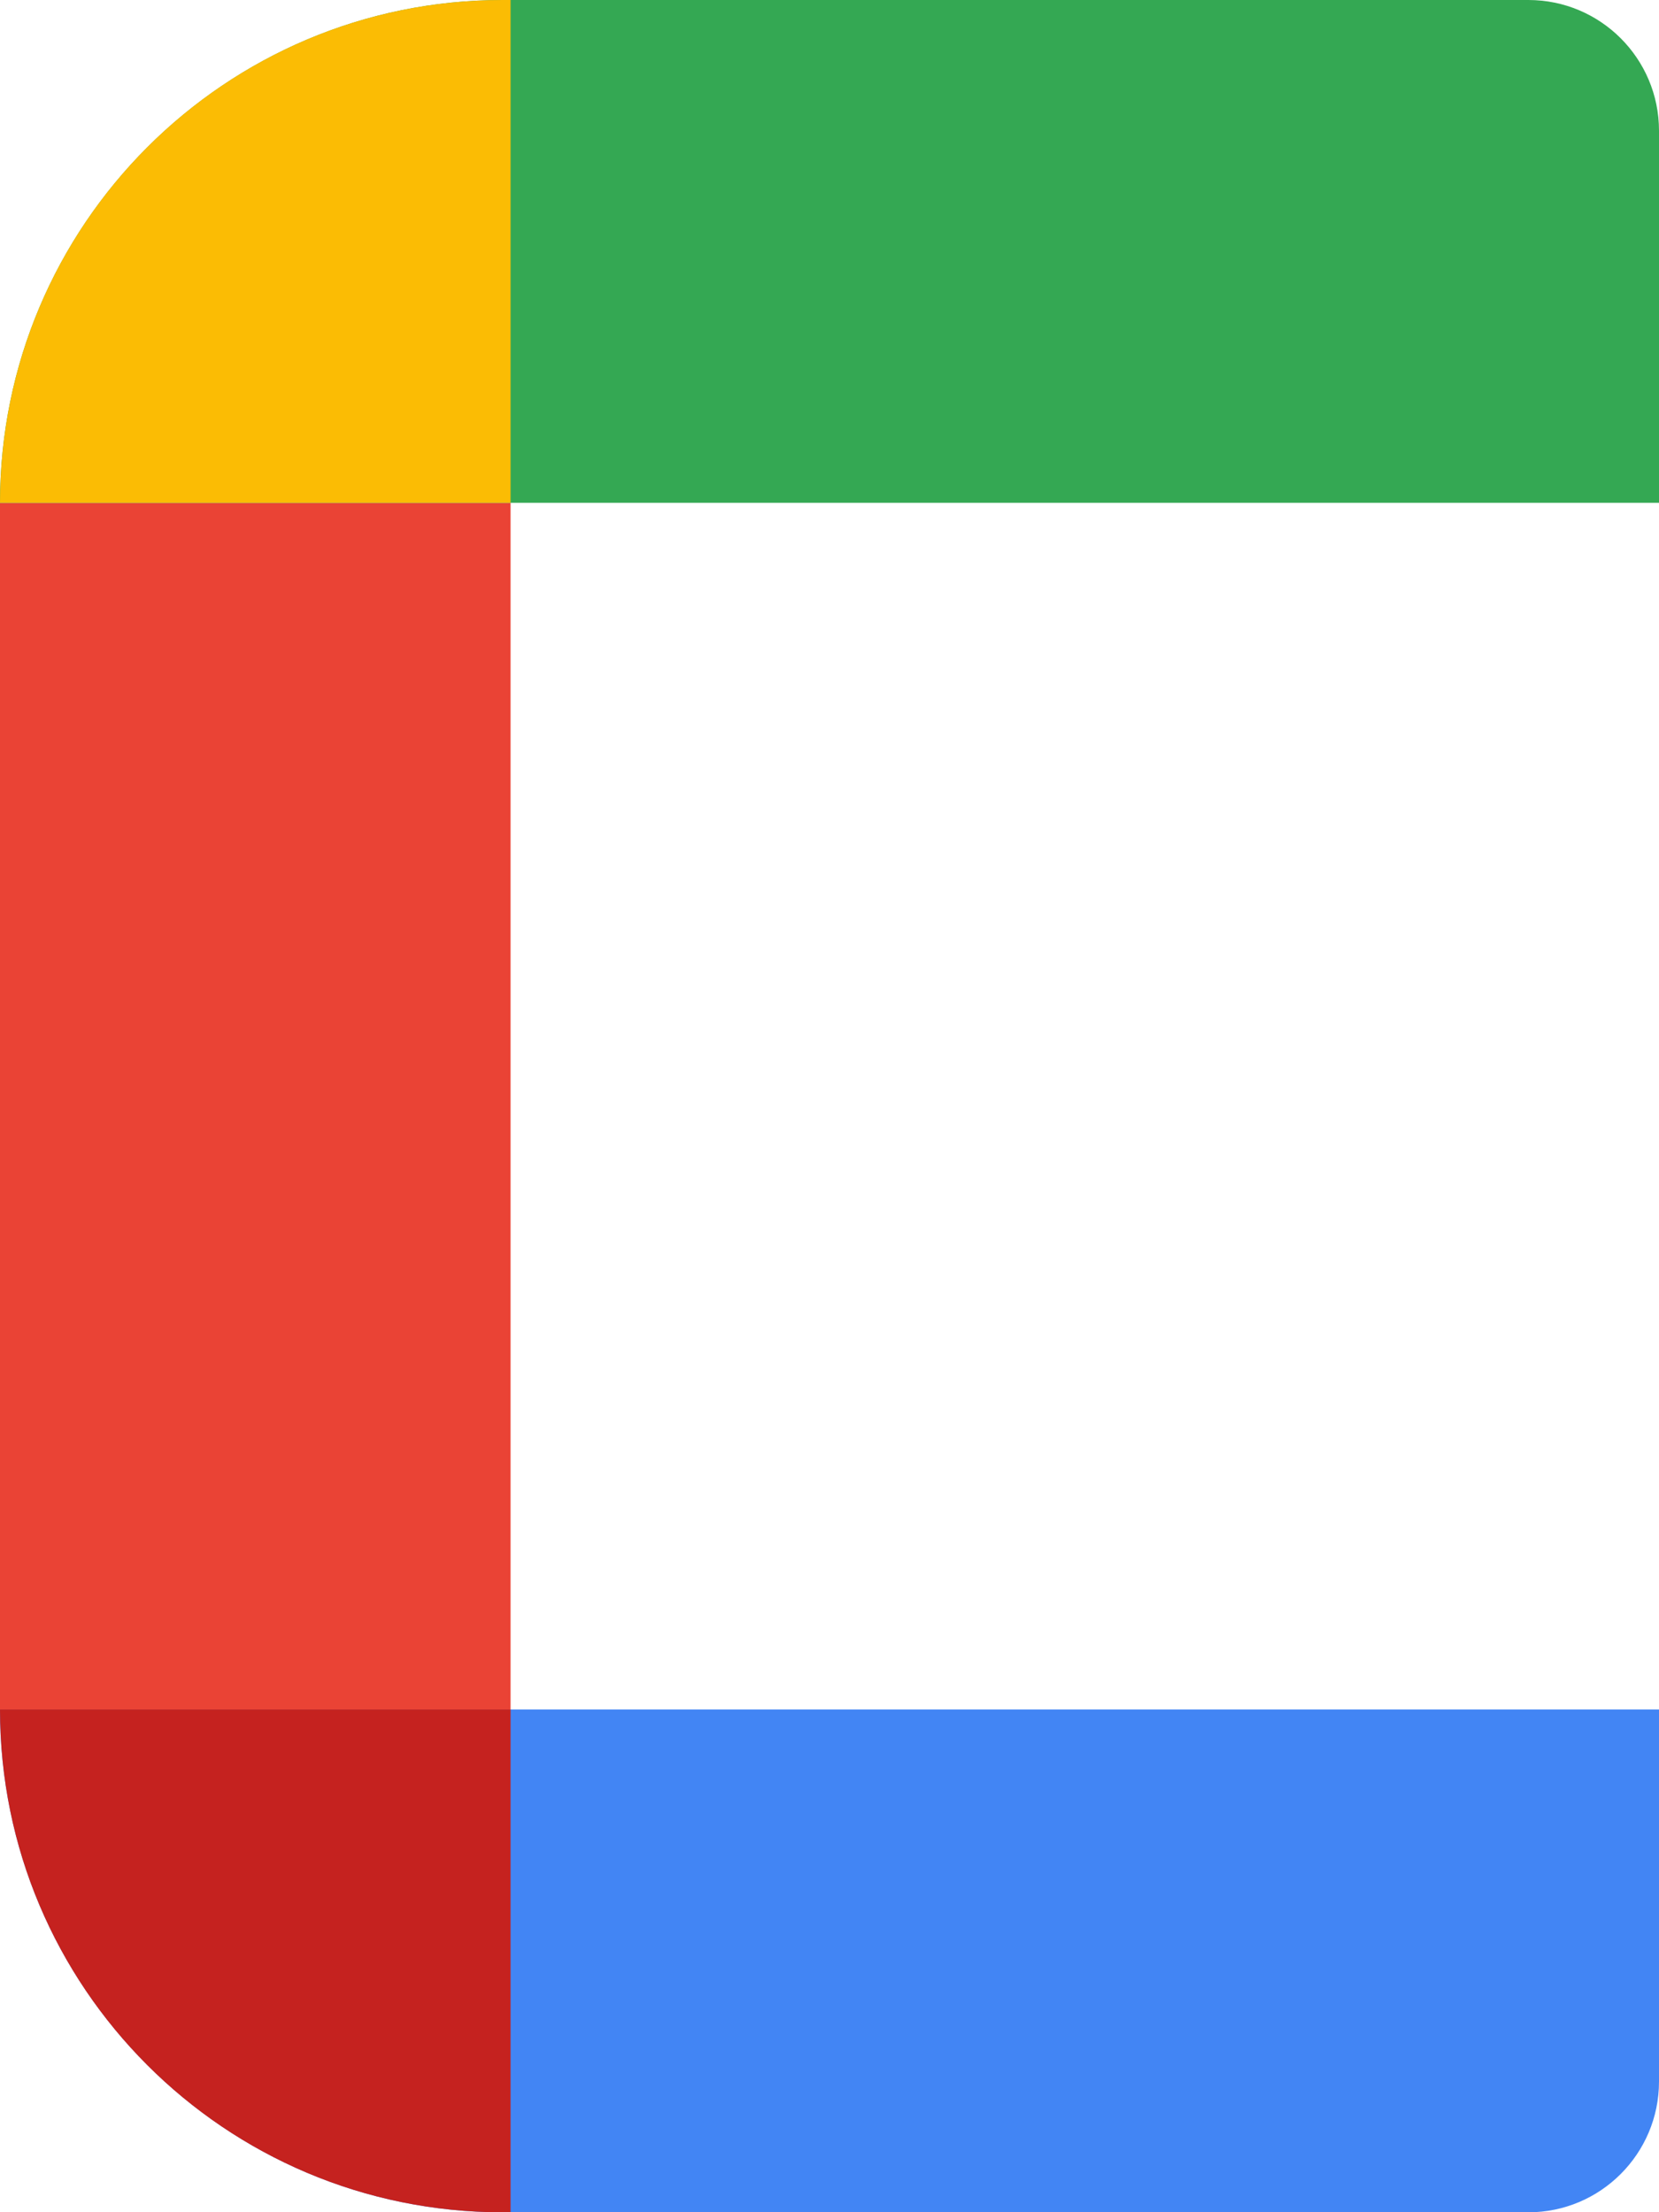
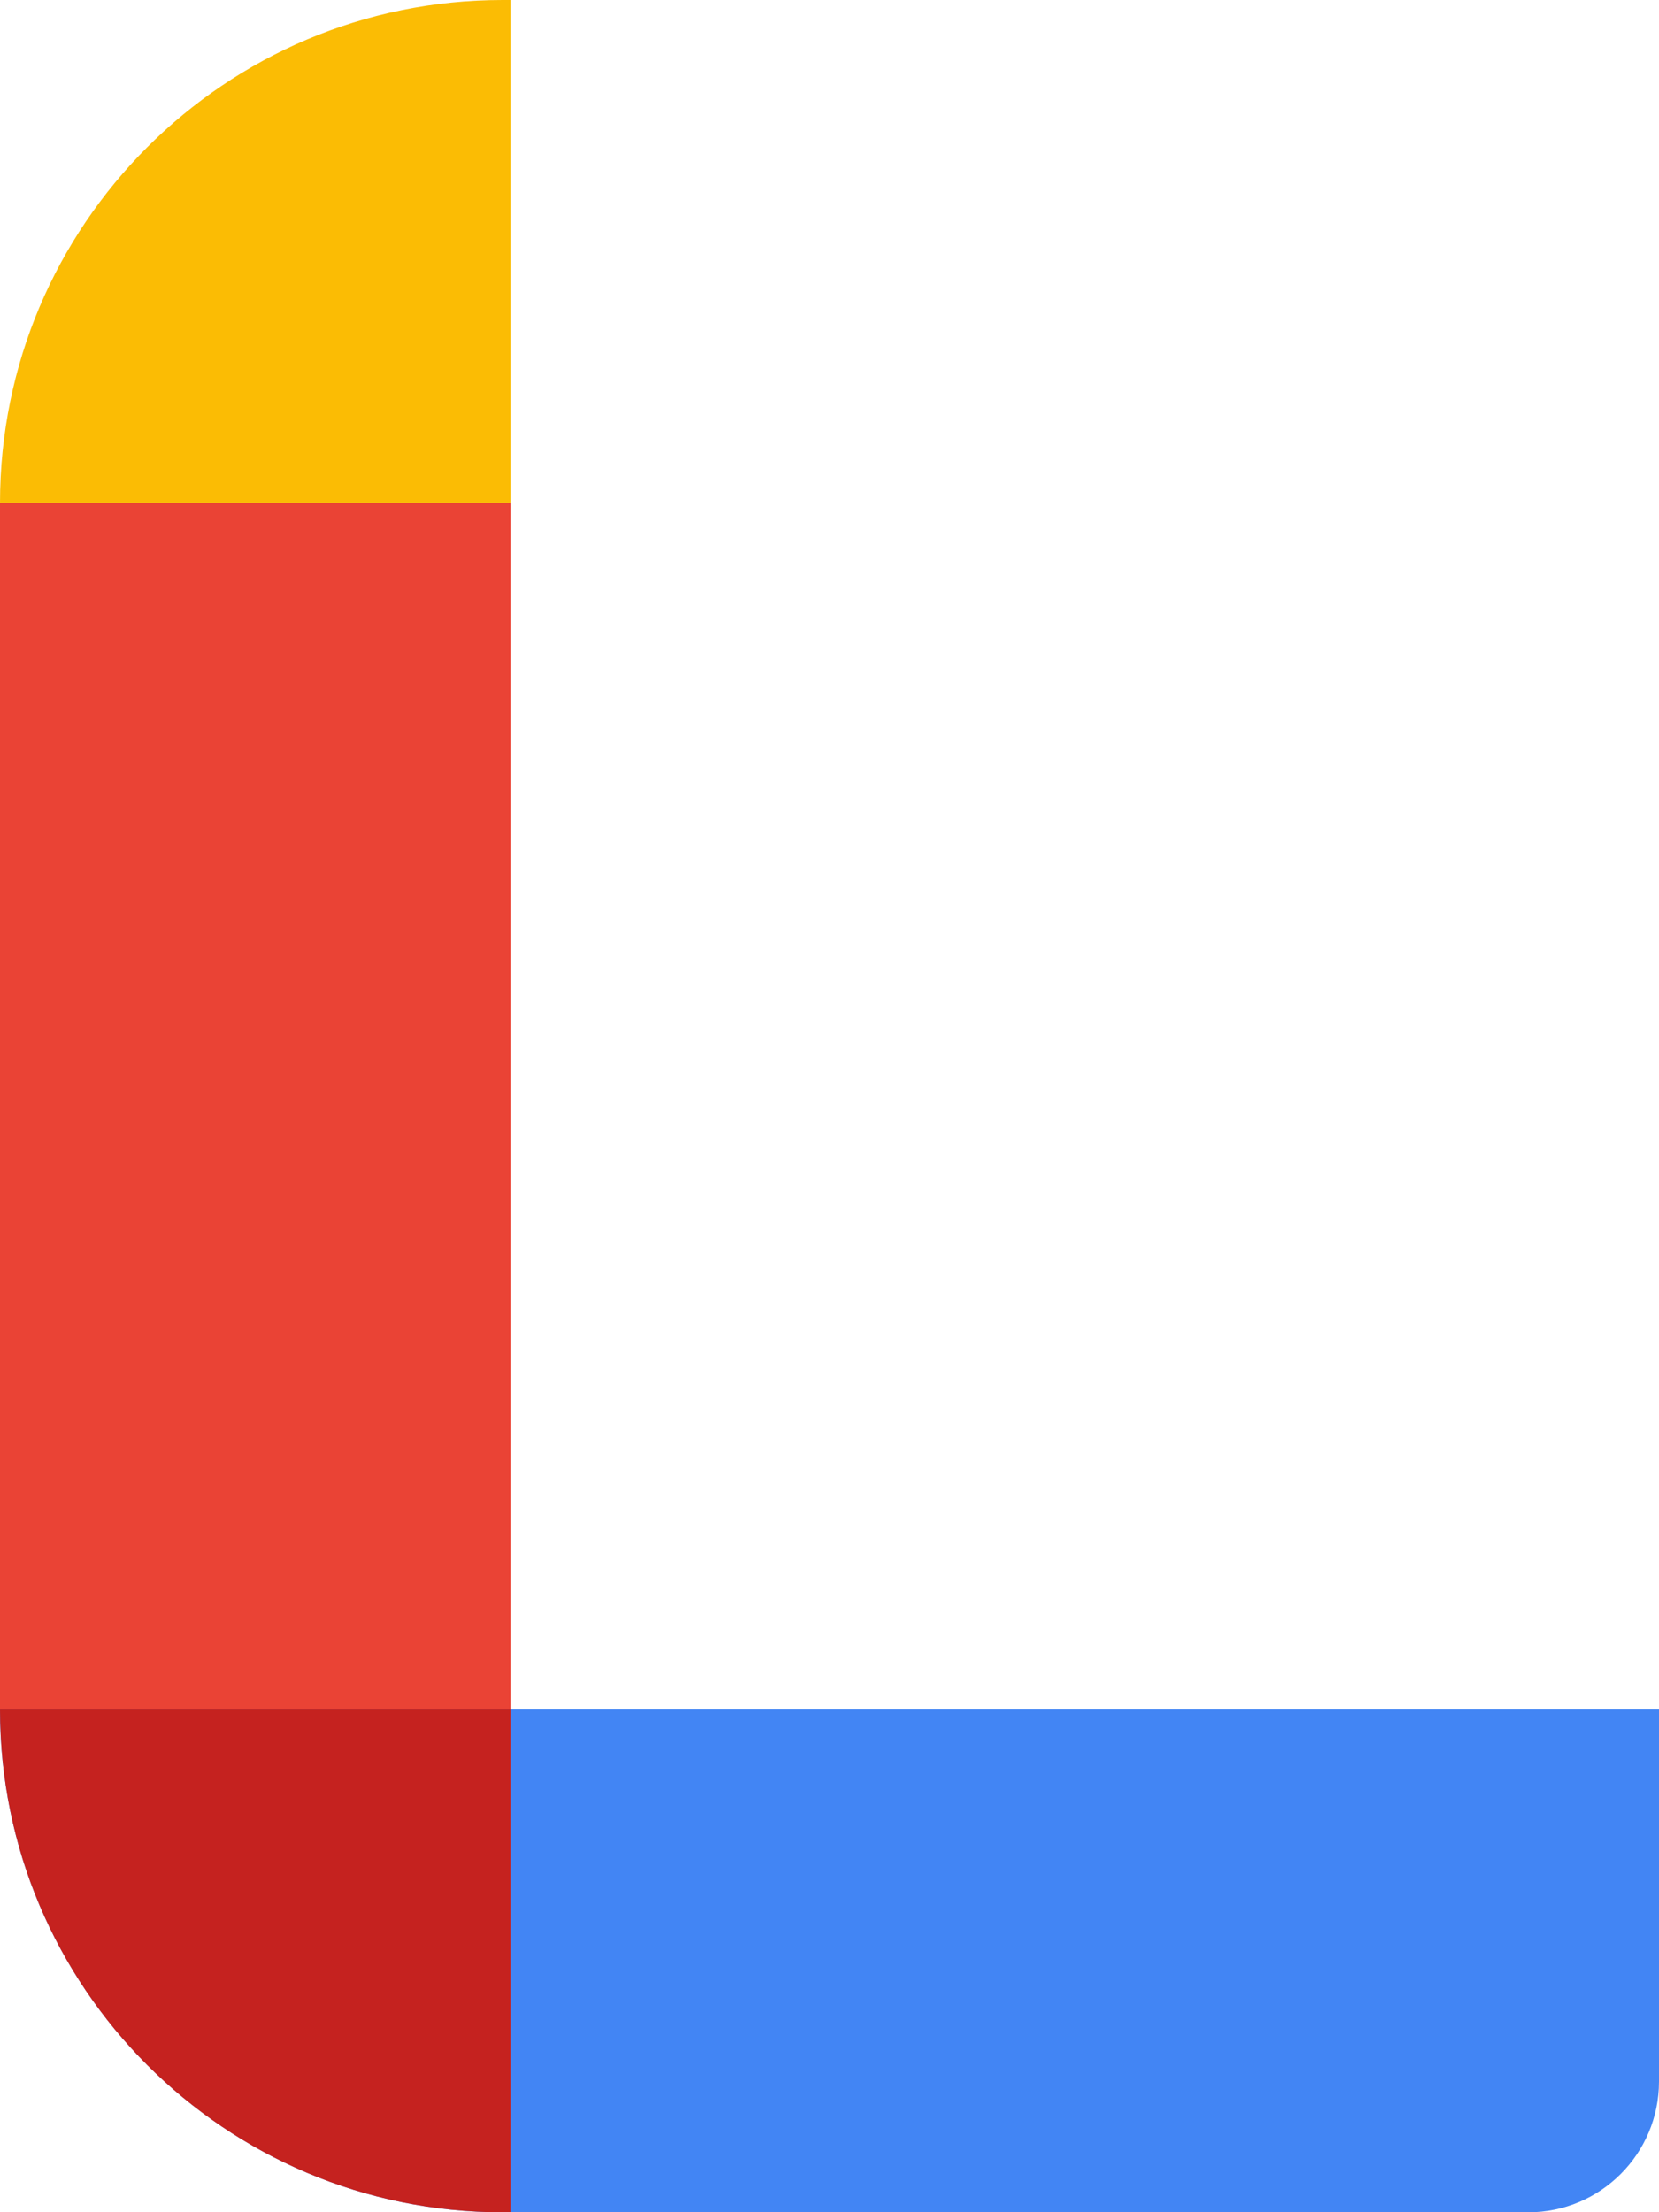
<svg xmlns="http://www.w3.org/2000/svg" id="Layer_1" width="231.09" height="308.04" viewBox="0 0 231.09 308.04">
  <defs>
    <style>.cls-1{fill:#ea4335;}.cls-2{fill:#fbbc04;}.cls-3{fill:#4285f4;}.cls-4{fill:#34a853;}.cls-5{fill:#c5221f;}</style>
  </defs>
  <g id="C">
    <rect class="cls-1" y="70.01" width="71.12" height="168.02" />
-     <path class="cls-4" d="M70.01,0h142.88C222.94,0,231.09,8.15,231.09,18.2v51.81H0C0,31.37,31.37,0,70.01,0Z" />
    <path class="cls-3" d="M0,238.03h231.09v51.81c0,10.04-8.15,18.2-18.2,18.2H70.01C31.37,308.04,0,276.67,0,238.03H0Z" />
    <path class="cls-5" d="M0,238.03H0C0,276.7,31.34,308.04,70.01,308.04h1.11v-70.01H0Z" />
    <path class="cls-2" d="M71.12,0h-1.11C31.34,0,0,31.34,0,70.01H0s71.12,0,71.12,0V0Z" />
  </g>
</svg>